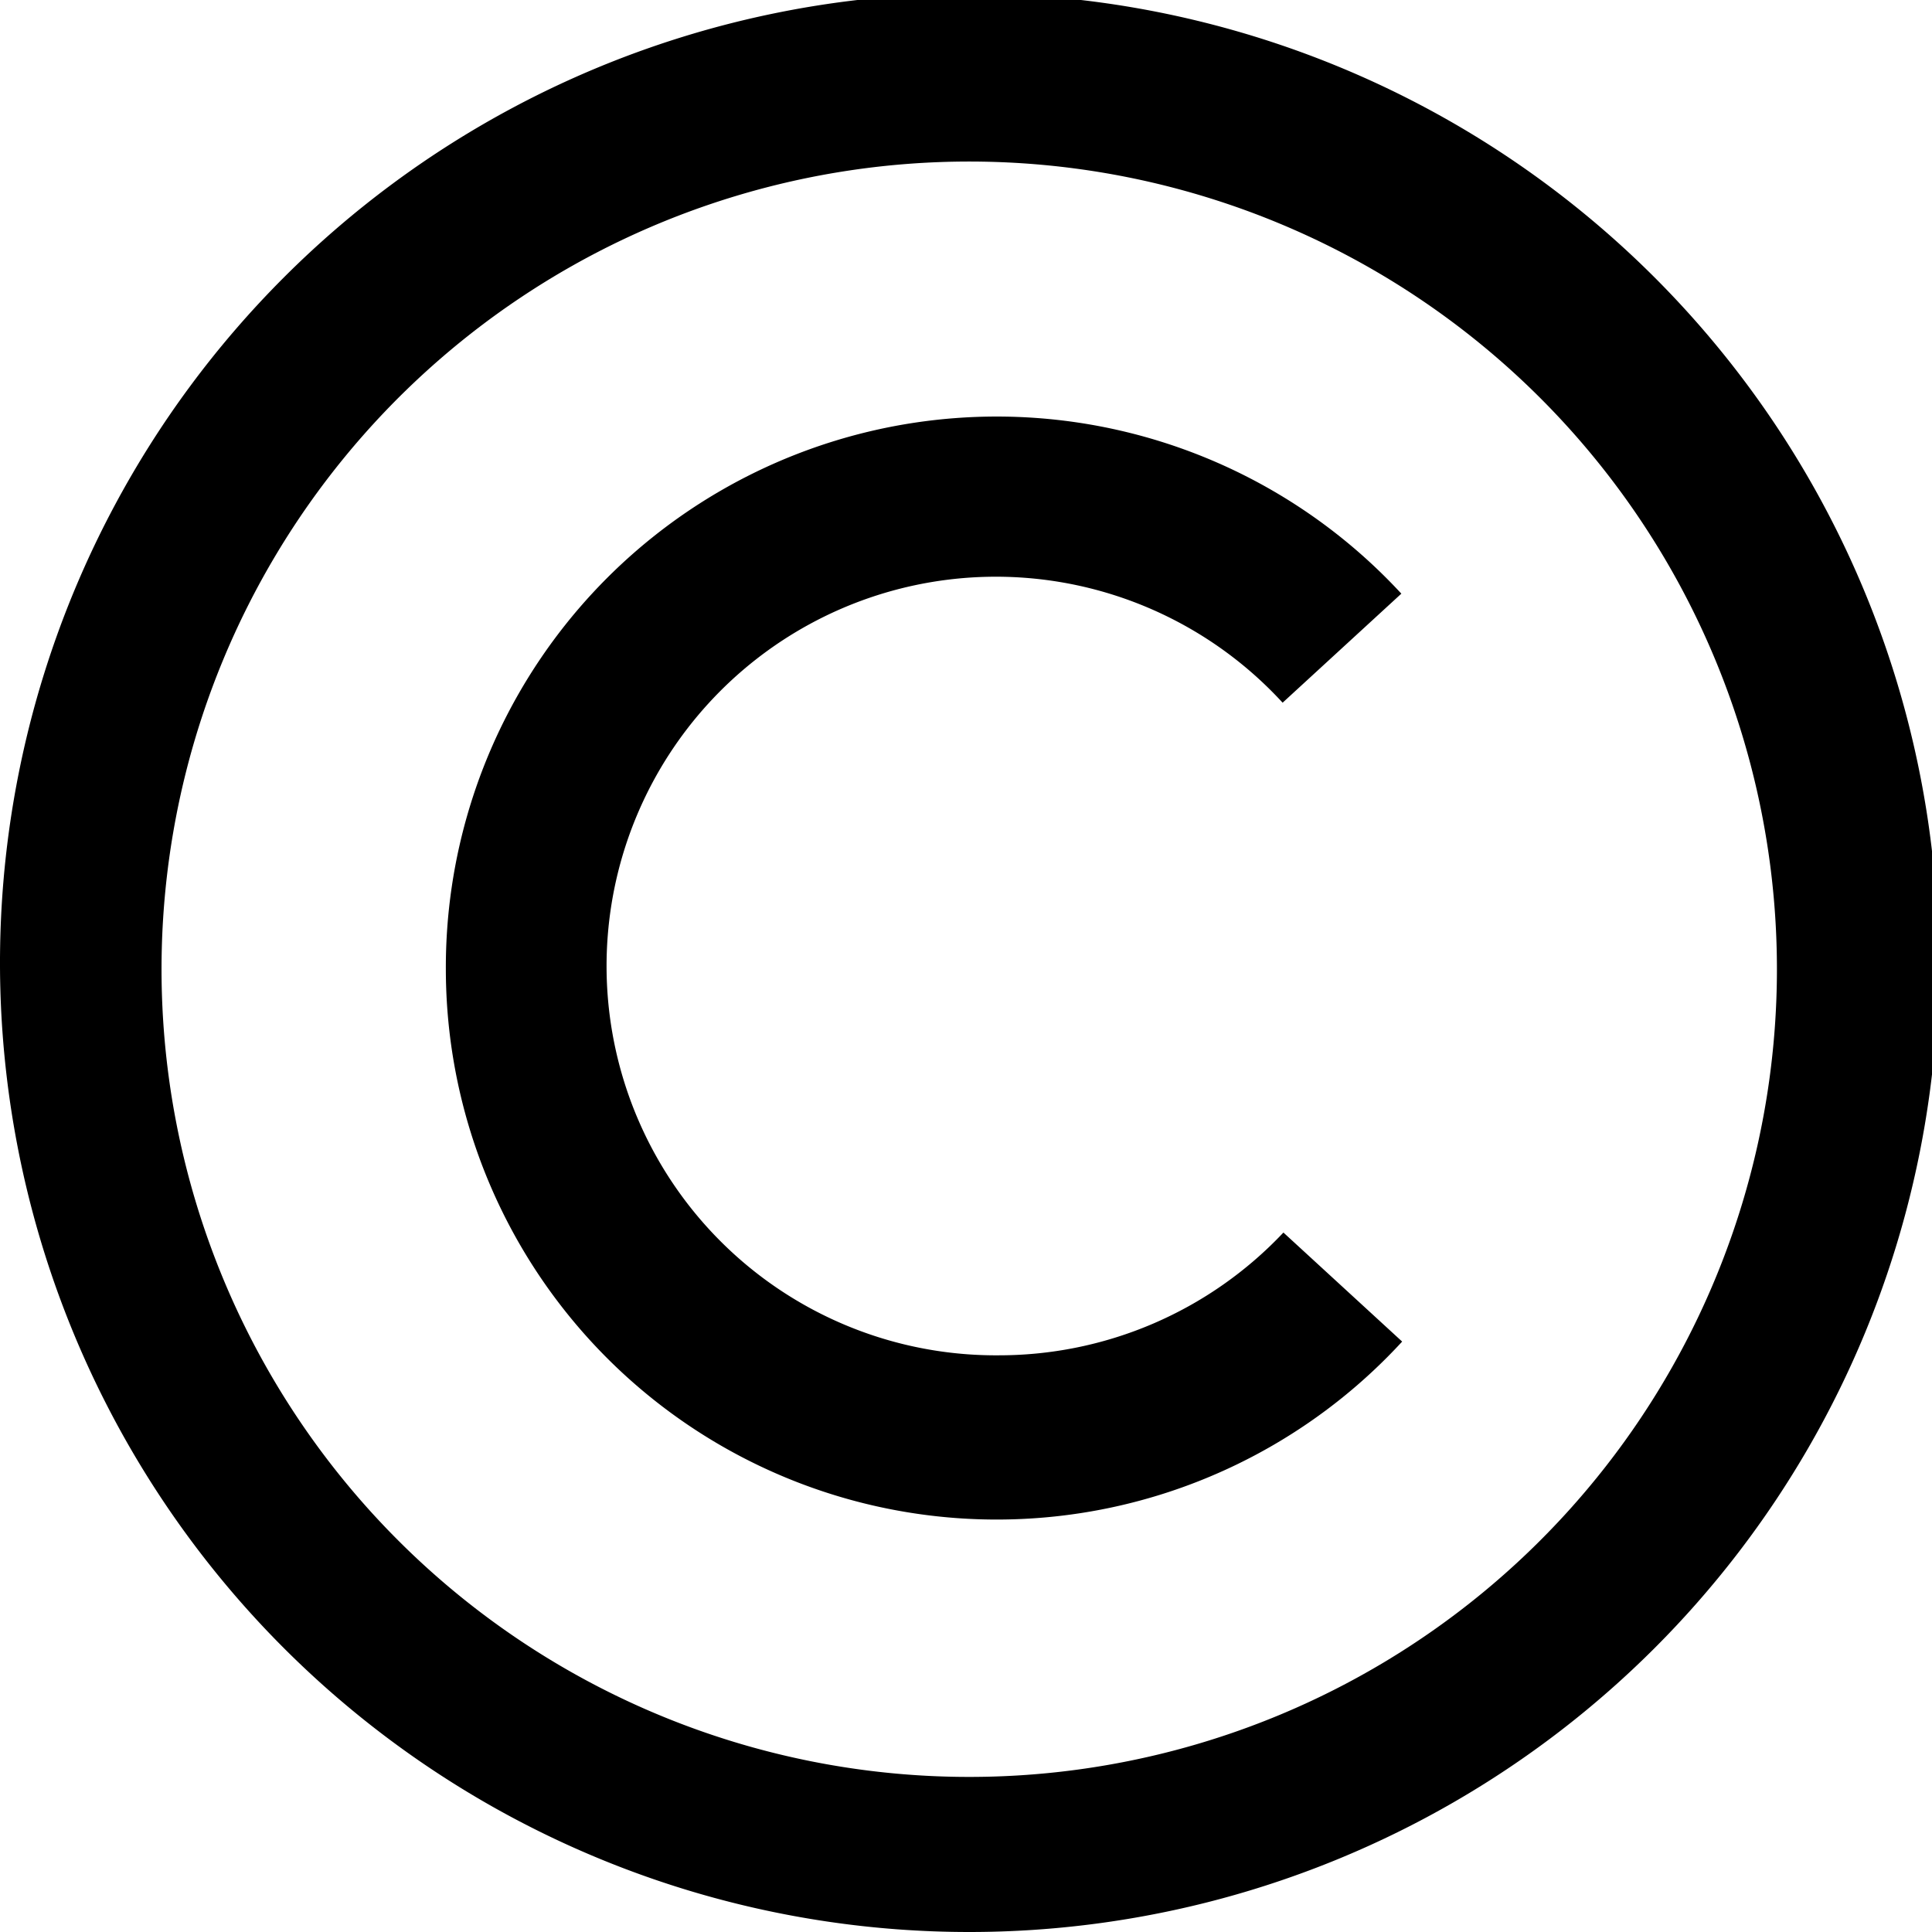
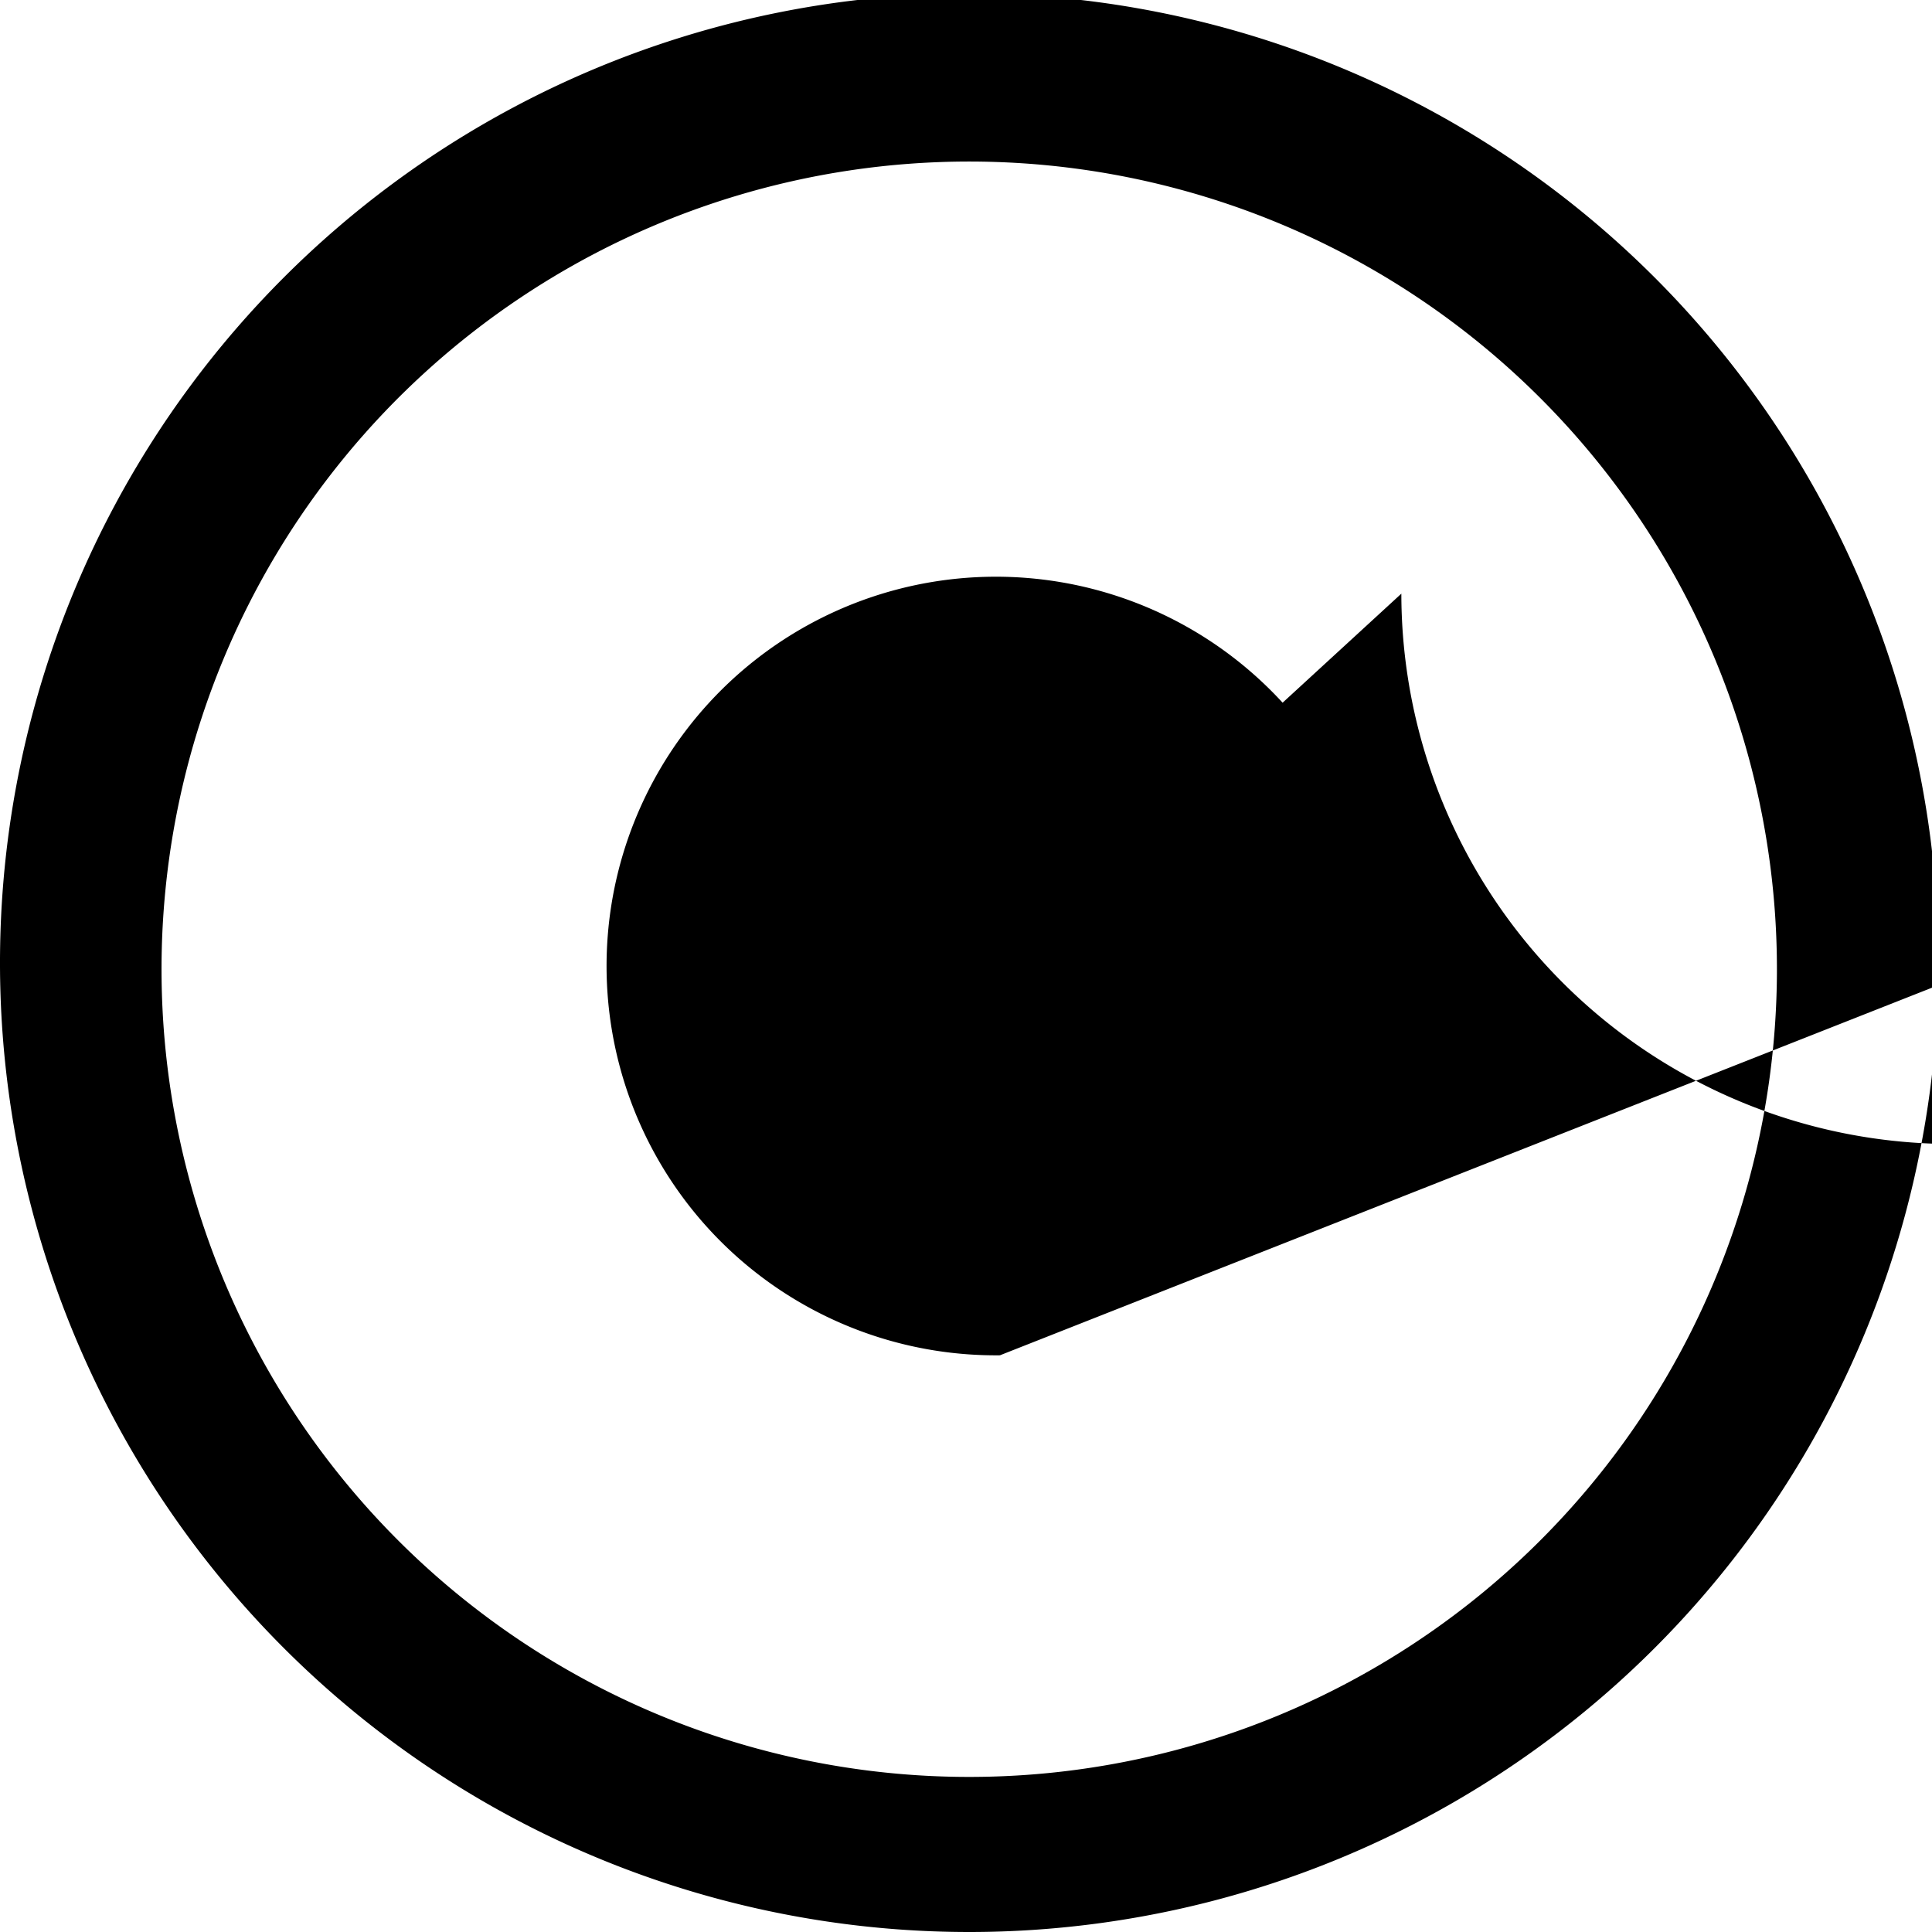
<svg xmlns="http://www.w3.org/2000/svg" data-name="Warstwa 1" viewBox="0 0 23.92 23.92">
  <title>ikony3</title>
-   <path d="M12 23.92a12 12 0 1 1 12-12 12 12 0 0 1-12 12zM12 2a10 10 0 1 0 10 10A10 10 0 0 0 12 2zm.38 14.78a4.82 4.82 0 1 1 3.5-8.08l1.47-1.35A6.82 6.82 0 0 0 5.52 12a6.82 6.82 0 0 0 11.84 4.61l-1.47-1.35a4.84 4.84 0 0 1-3.55 1.52z" />
+   <path d="M12 23.92a12 12 0 1 1 12-12 12 12 0 0 1-12 12zM12 2a10 10 0 1 0 10 10A10 10 0 0 0 12 2zm.38 14.78a4.82 4.82 0 1 1 3.5-8.08l1.47-1.35a6.82 6.82 0 0 0 11.84 4.61l-1.47-1.35a4.84 4.84 0 0 1-3.55 1.52z" />
</svg>